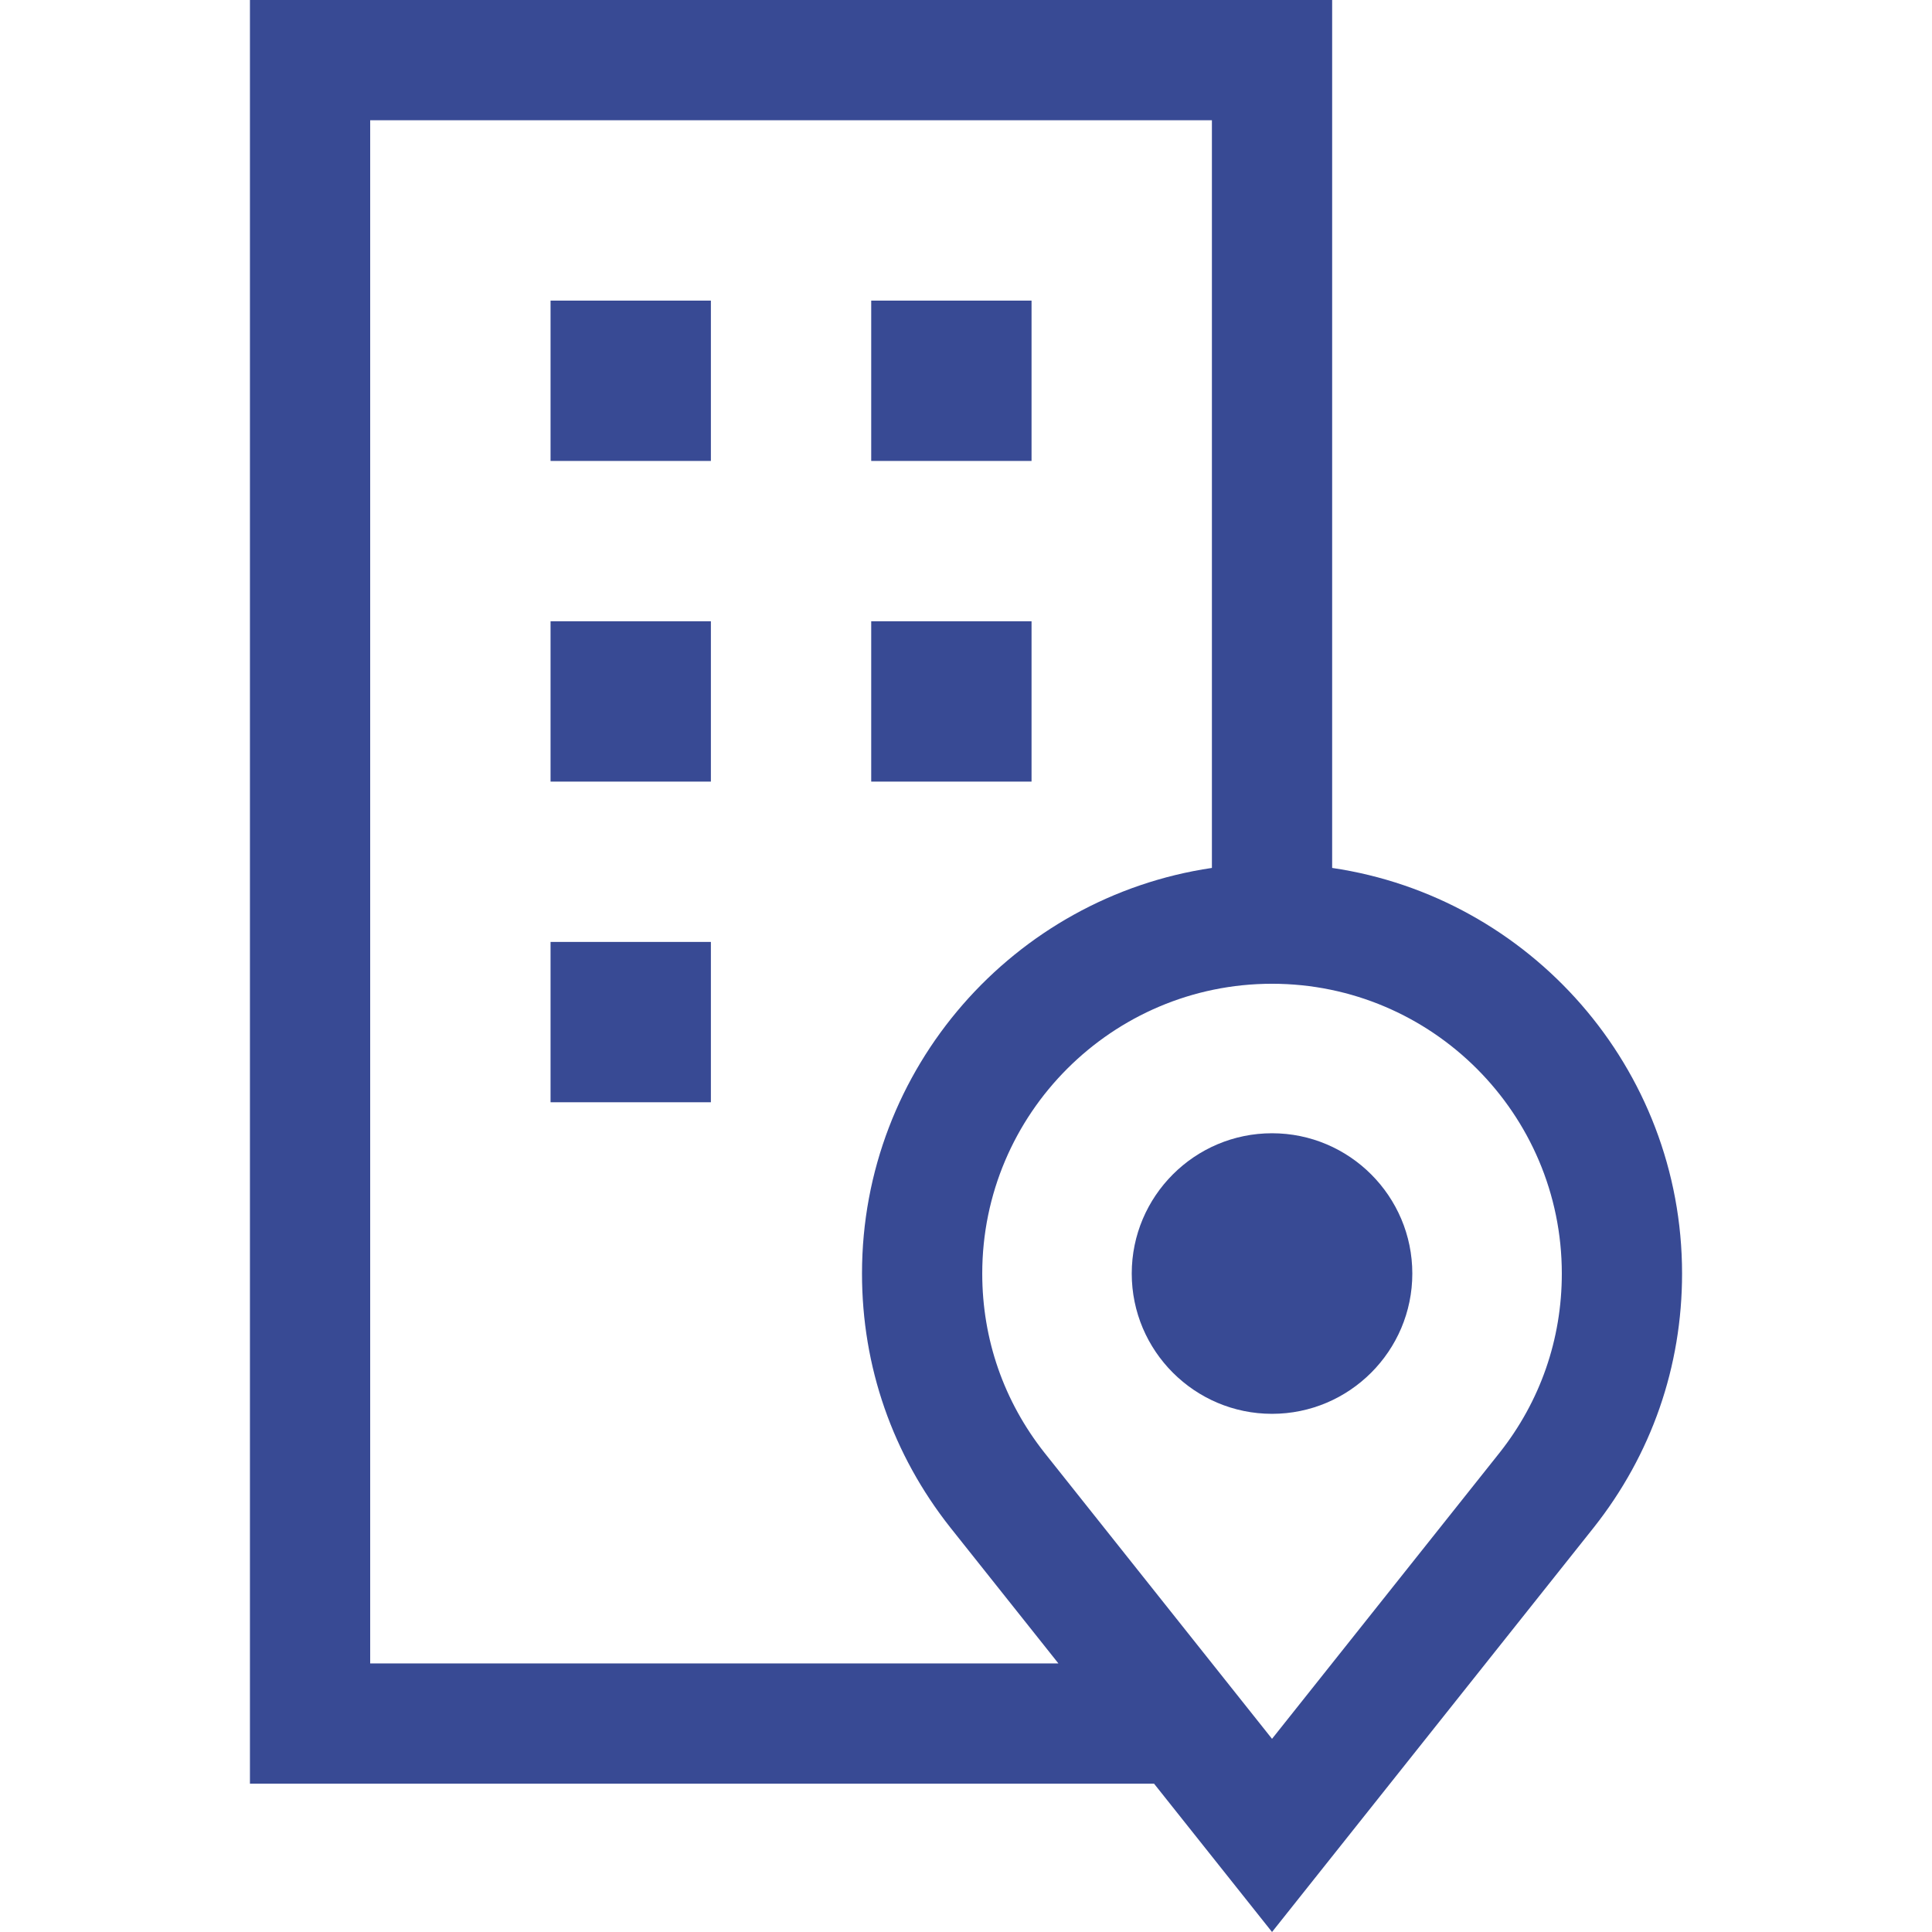
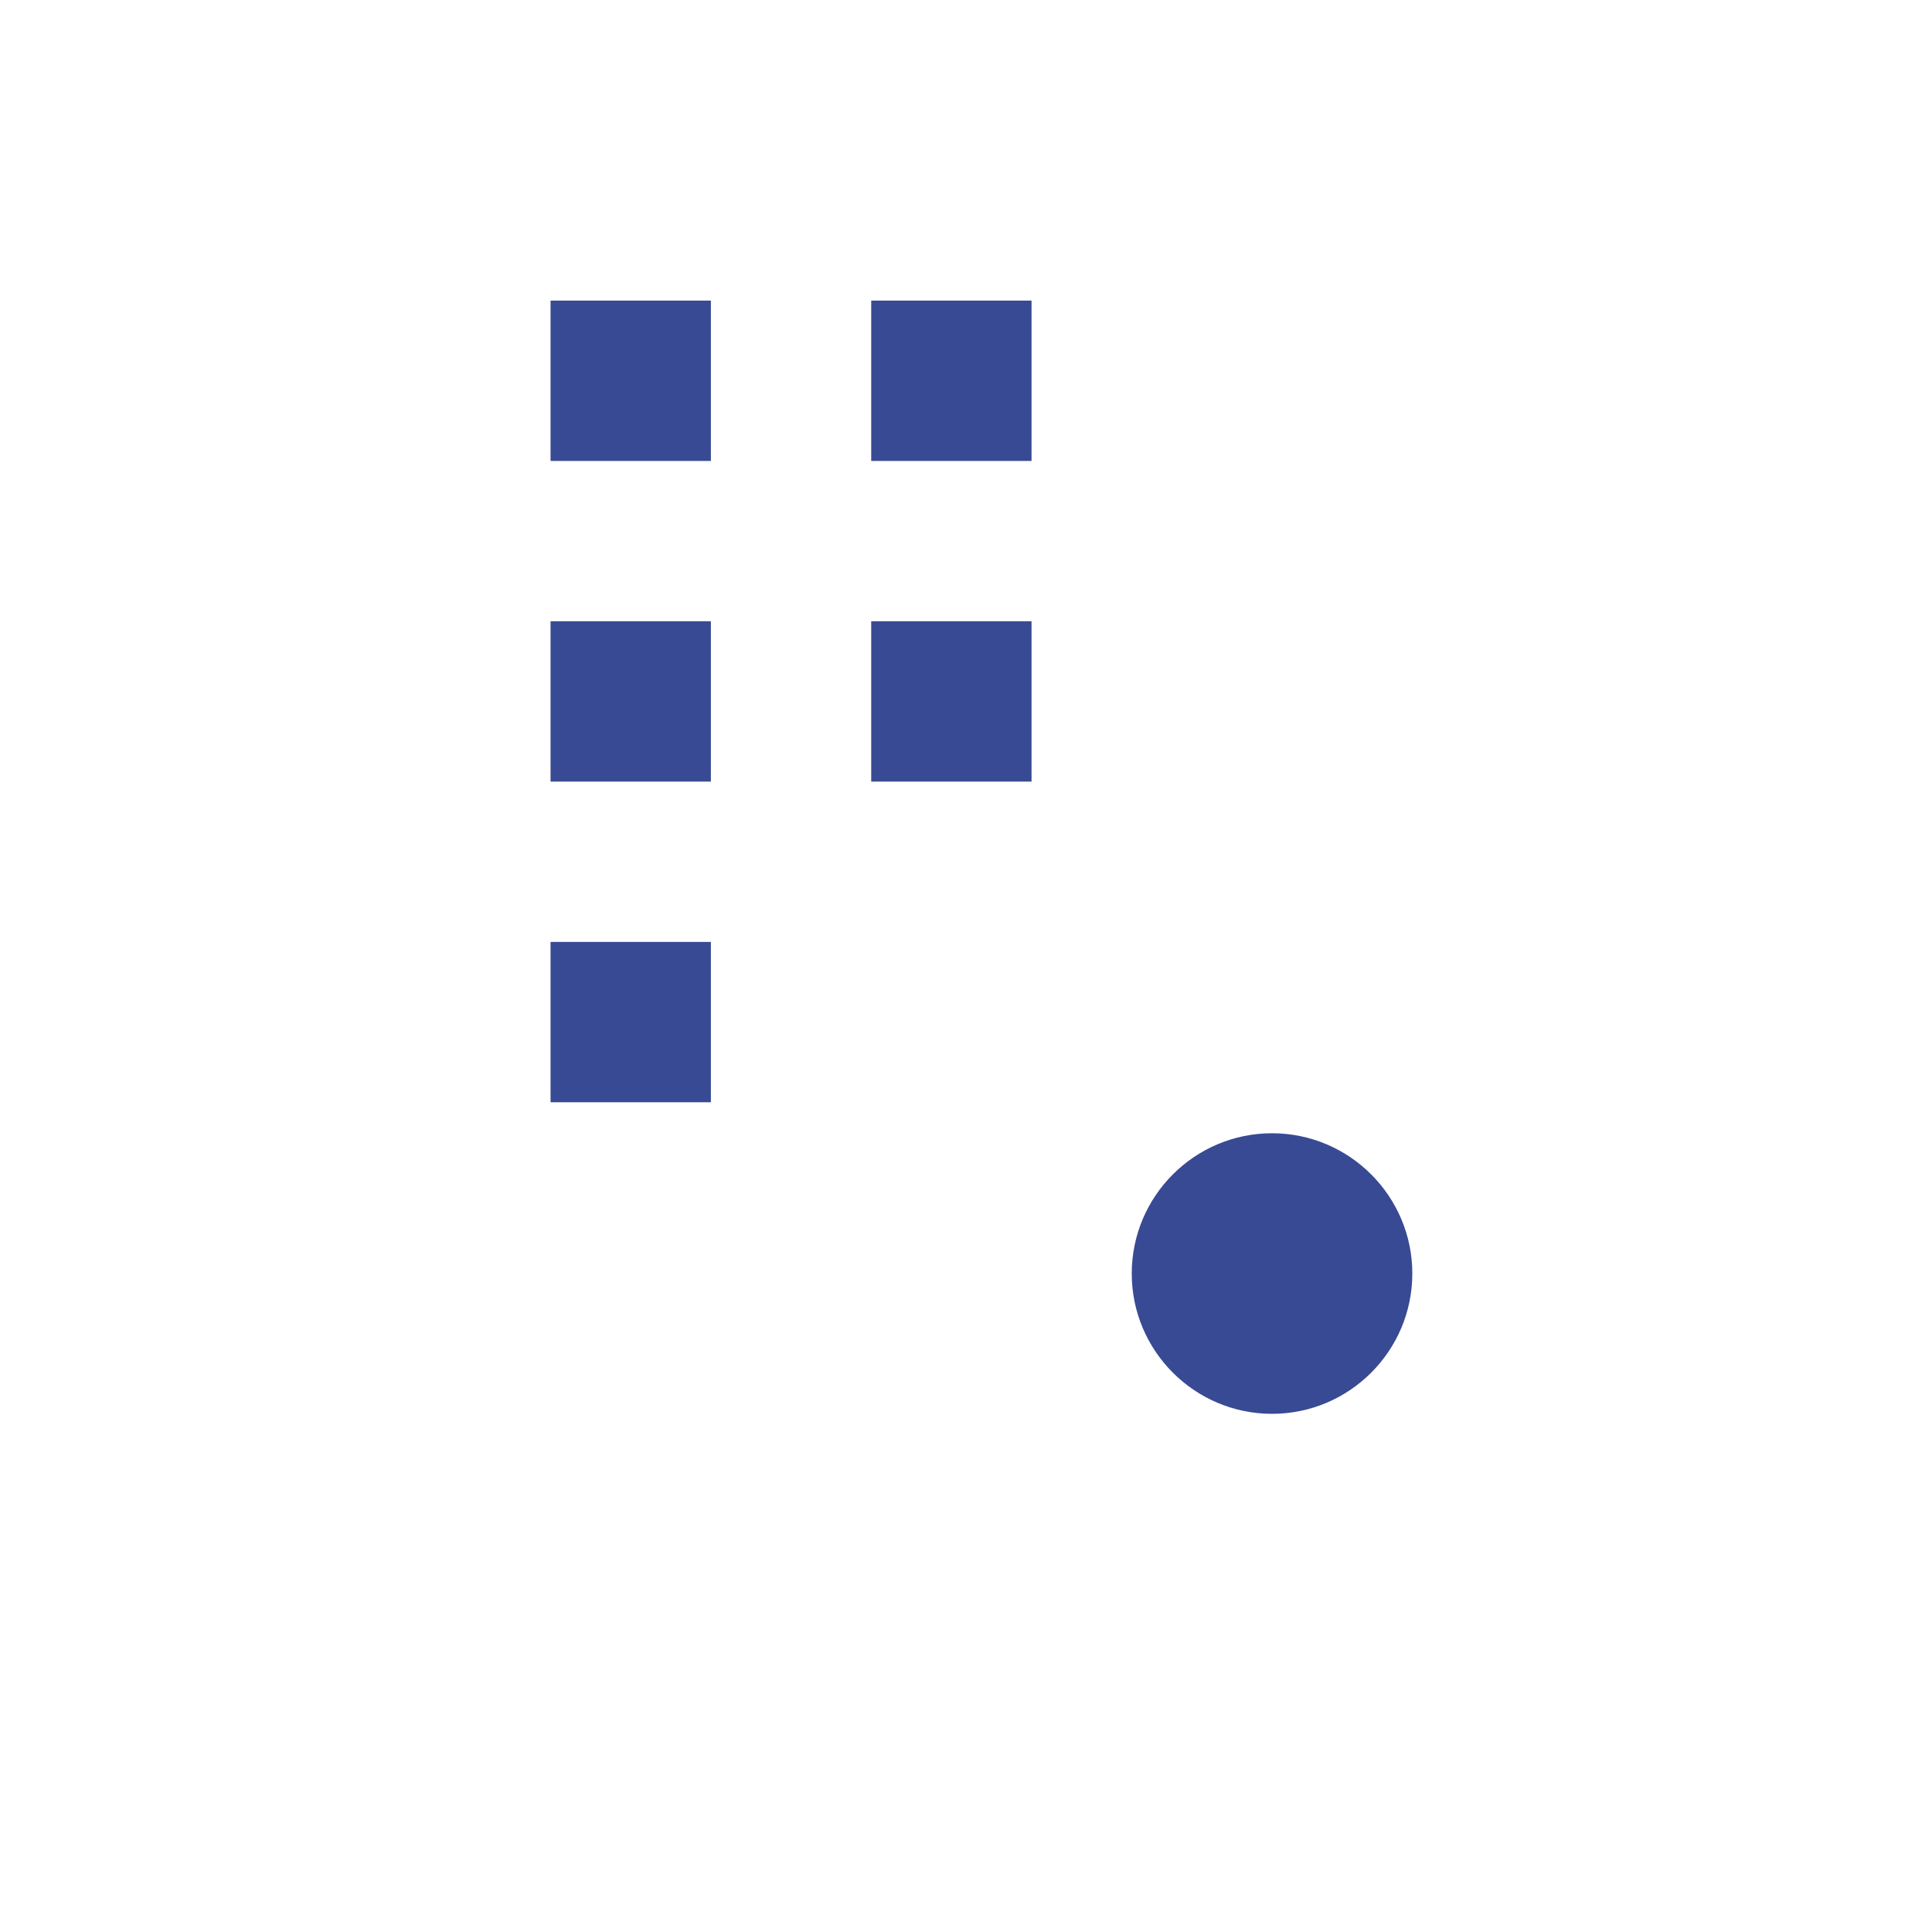
<svg xmlns="http://www.w3.org/2000/svg" version="1.1" id="Capa_1" x="0px" y="0px" viewBox="0 0 482.012 482.012" style="enable-background:new 0 0 482.012 482.012;" xml:space="preserve">
  <g>
    <rect x="137.357" y="235" width="40" height="40" fill="#000000" style="fill: rgb(56, 74, 148);" />
    <rect x="137.357" y="75" width="40" height="40" fill="#000000" style="fill: rgb(56, 74, 148);" />
    <rect x="137.357" y="155" width="40" height="40" fill="#000000" style="fill: rgb(56, 74, 148);" />
    <rect x="217.357" y="75" width="40" height="40" fill="#000000" style="fill: rgb(56, 74, 148);" />
    <rect x="217.357" y="155" width="40" height="40" fill="#000000" style="fill: rgb(56, 74, 148);" />
    <path d="M317.357,282.734c-19.299,0-35,15.701-35,35s15.701,35,35,35s35-15.701,35-35S336.656,282.734,317.357,282.734z" fill="#000000" style="fill: rgb(56, 74, 148);" />
-     <path d="M332.357,216.539V0h-270v445h225.561l29.439,37.012l80.267-100.916c14.414-18.226,22.032-40.137,22.032-63.363 C419.656,266.422,381.679,223.817,332.357,216.539z M92.357,415V30h210v186.539c-49.321,7.279-87.298,49.883-87.298,101.195 c0,23.227,7.619,45.138,22.058,63.396L264.057,415H92.357z M374.118,362.455l-56.762,71.364l-56.734-71.331 c-10.182-12.874-15.563-28.349-15.563-44.753c0-39.865,32.433-72.298,72.298-72.298s72.299,32.433,72.299,72.298 C389.656,334.137,384.274,349.613,374.118,362.455z" fill="#000000" style="fill: rgb(56, 74, 148);" />
  </g>
</svg>